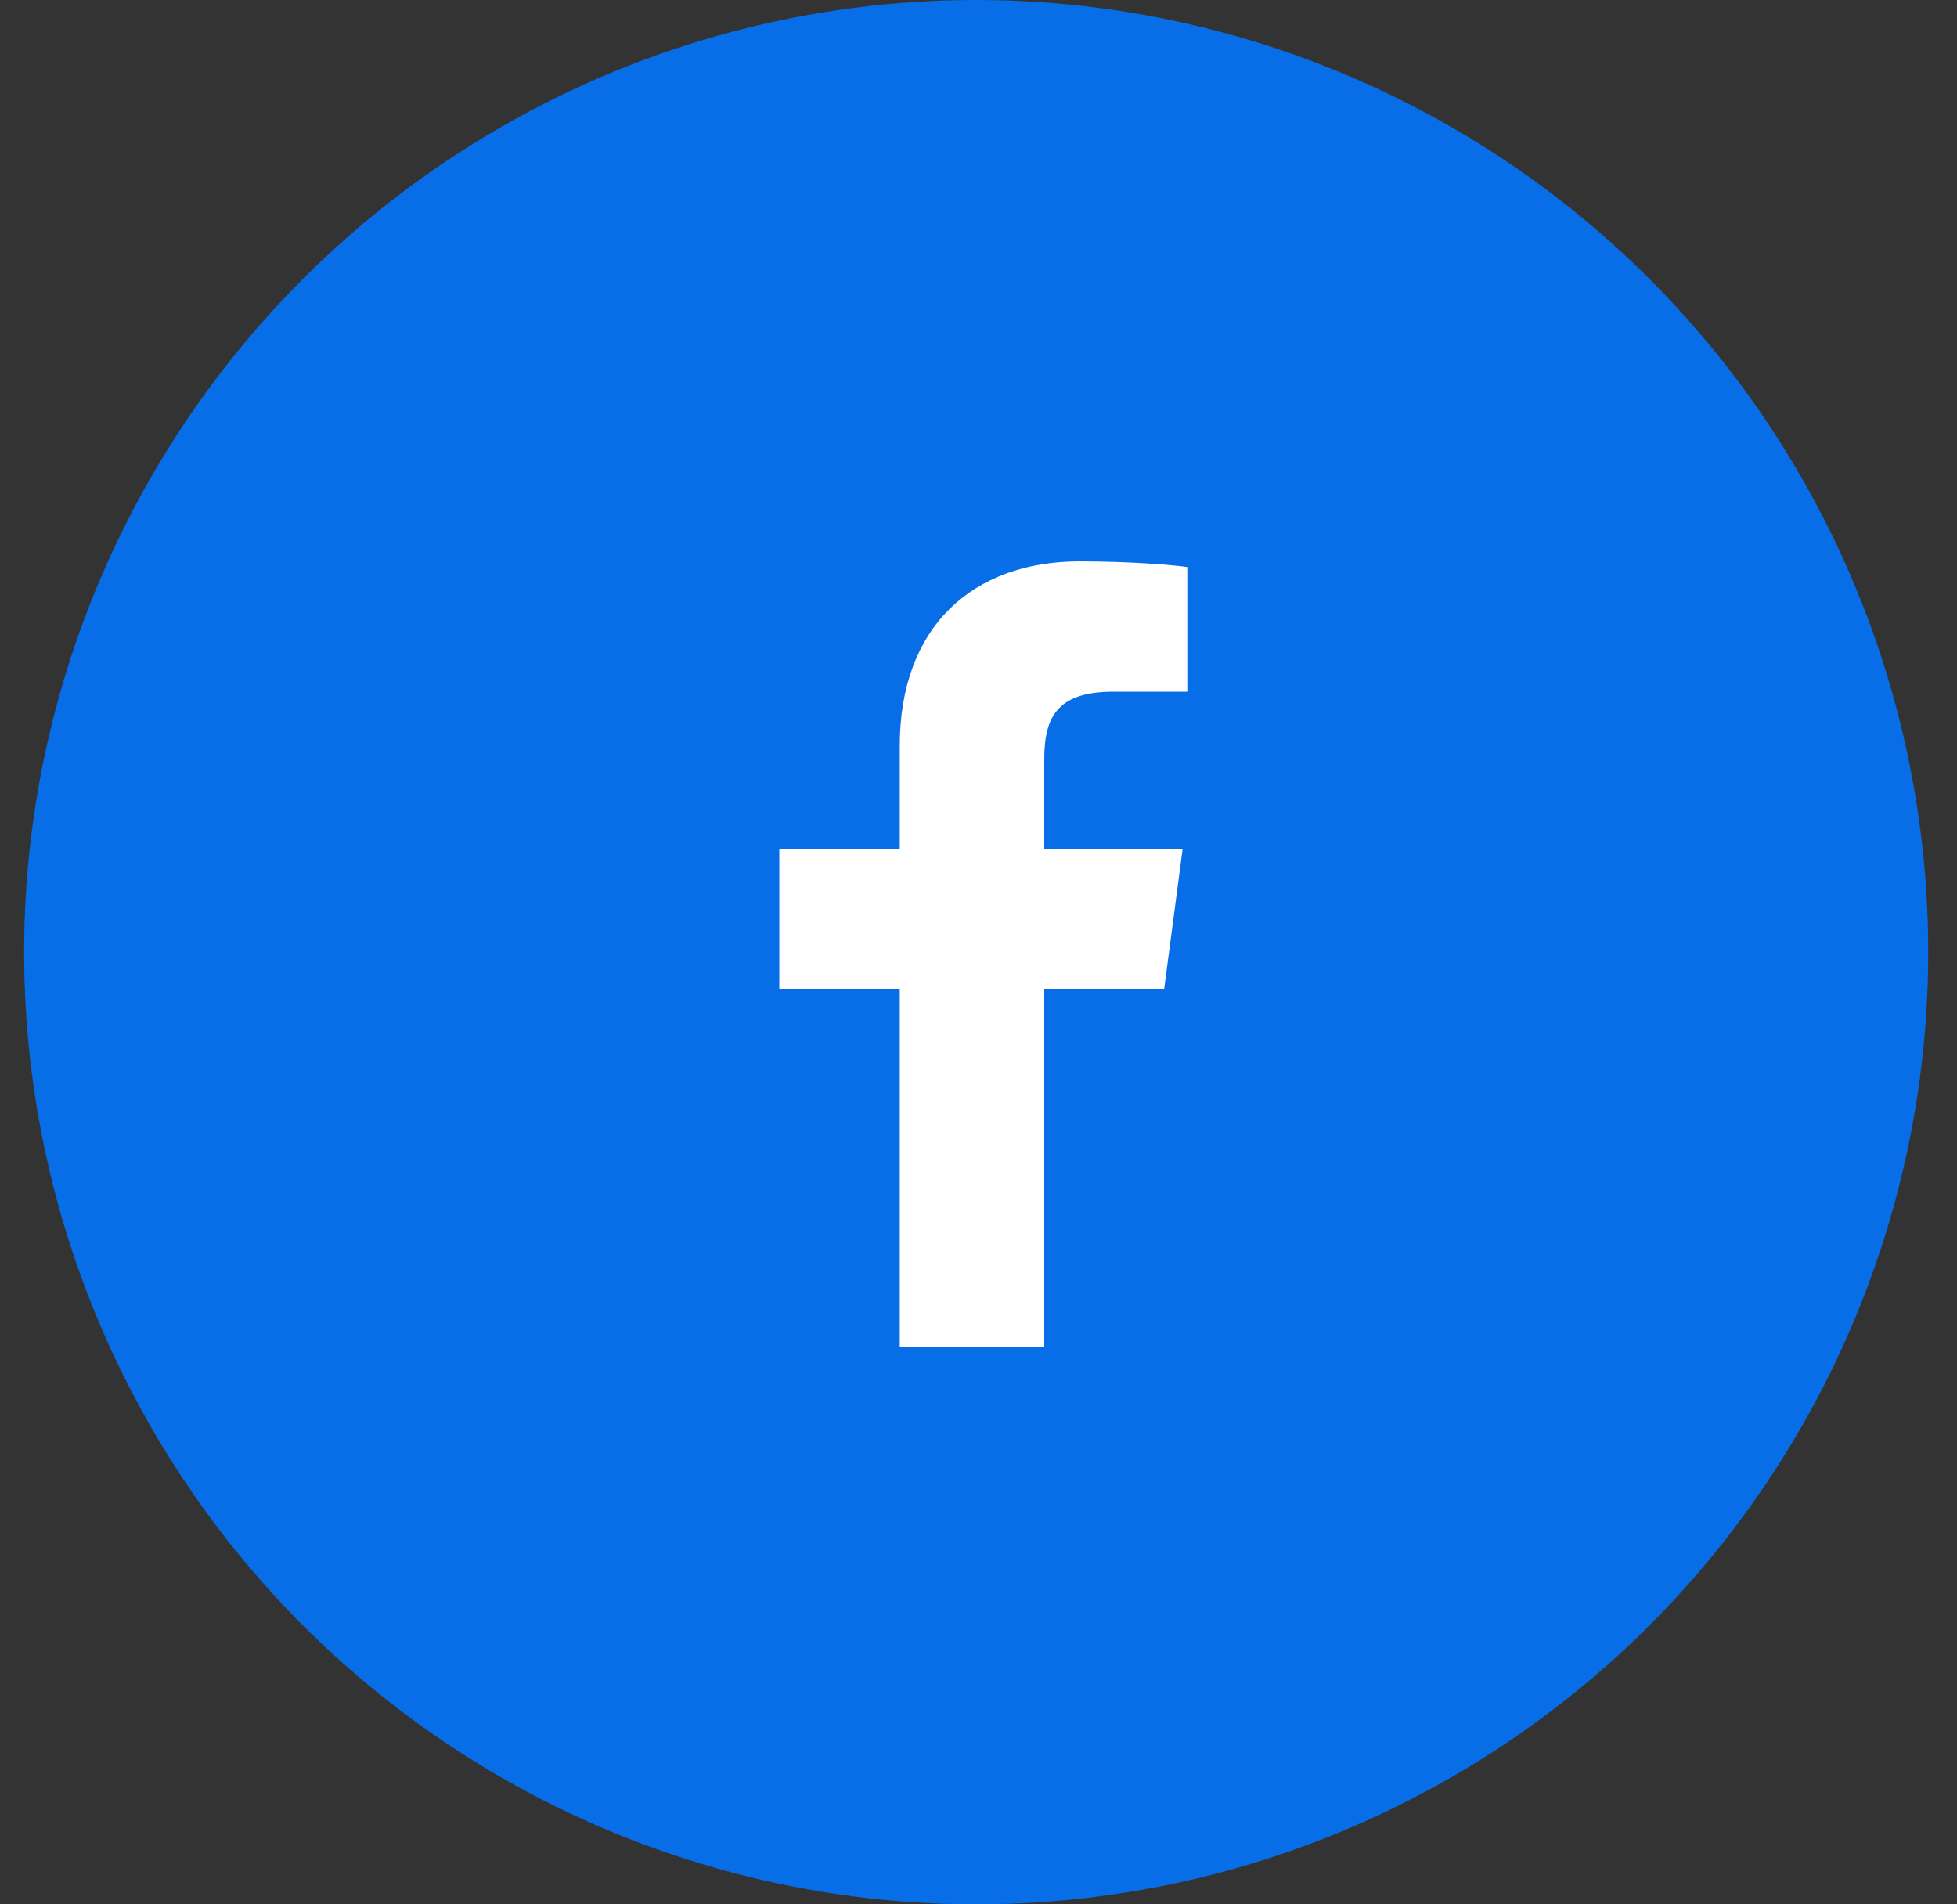
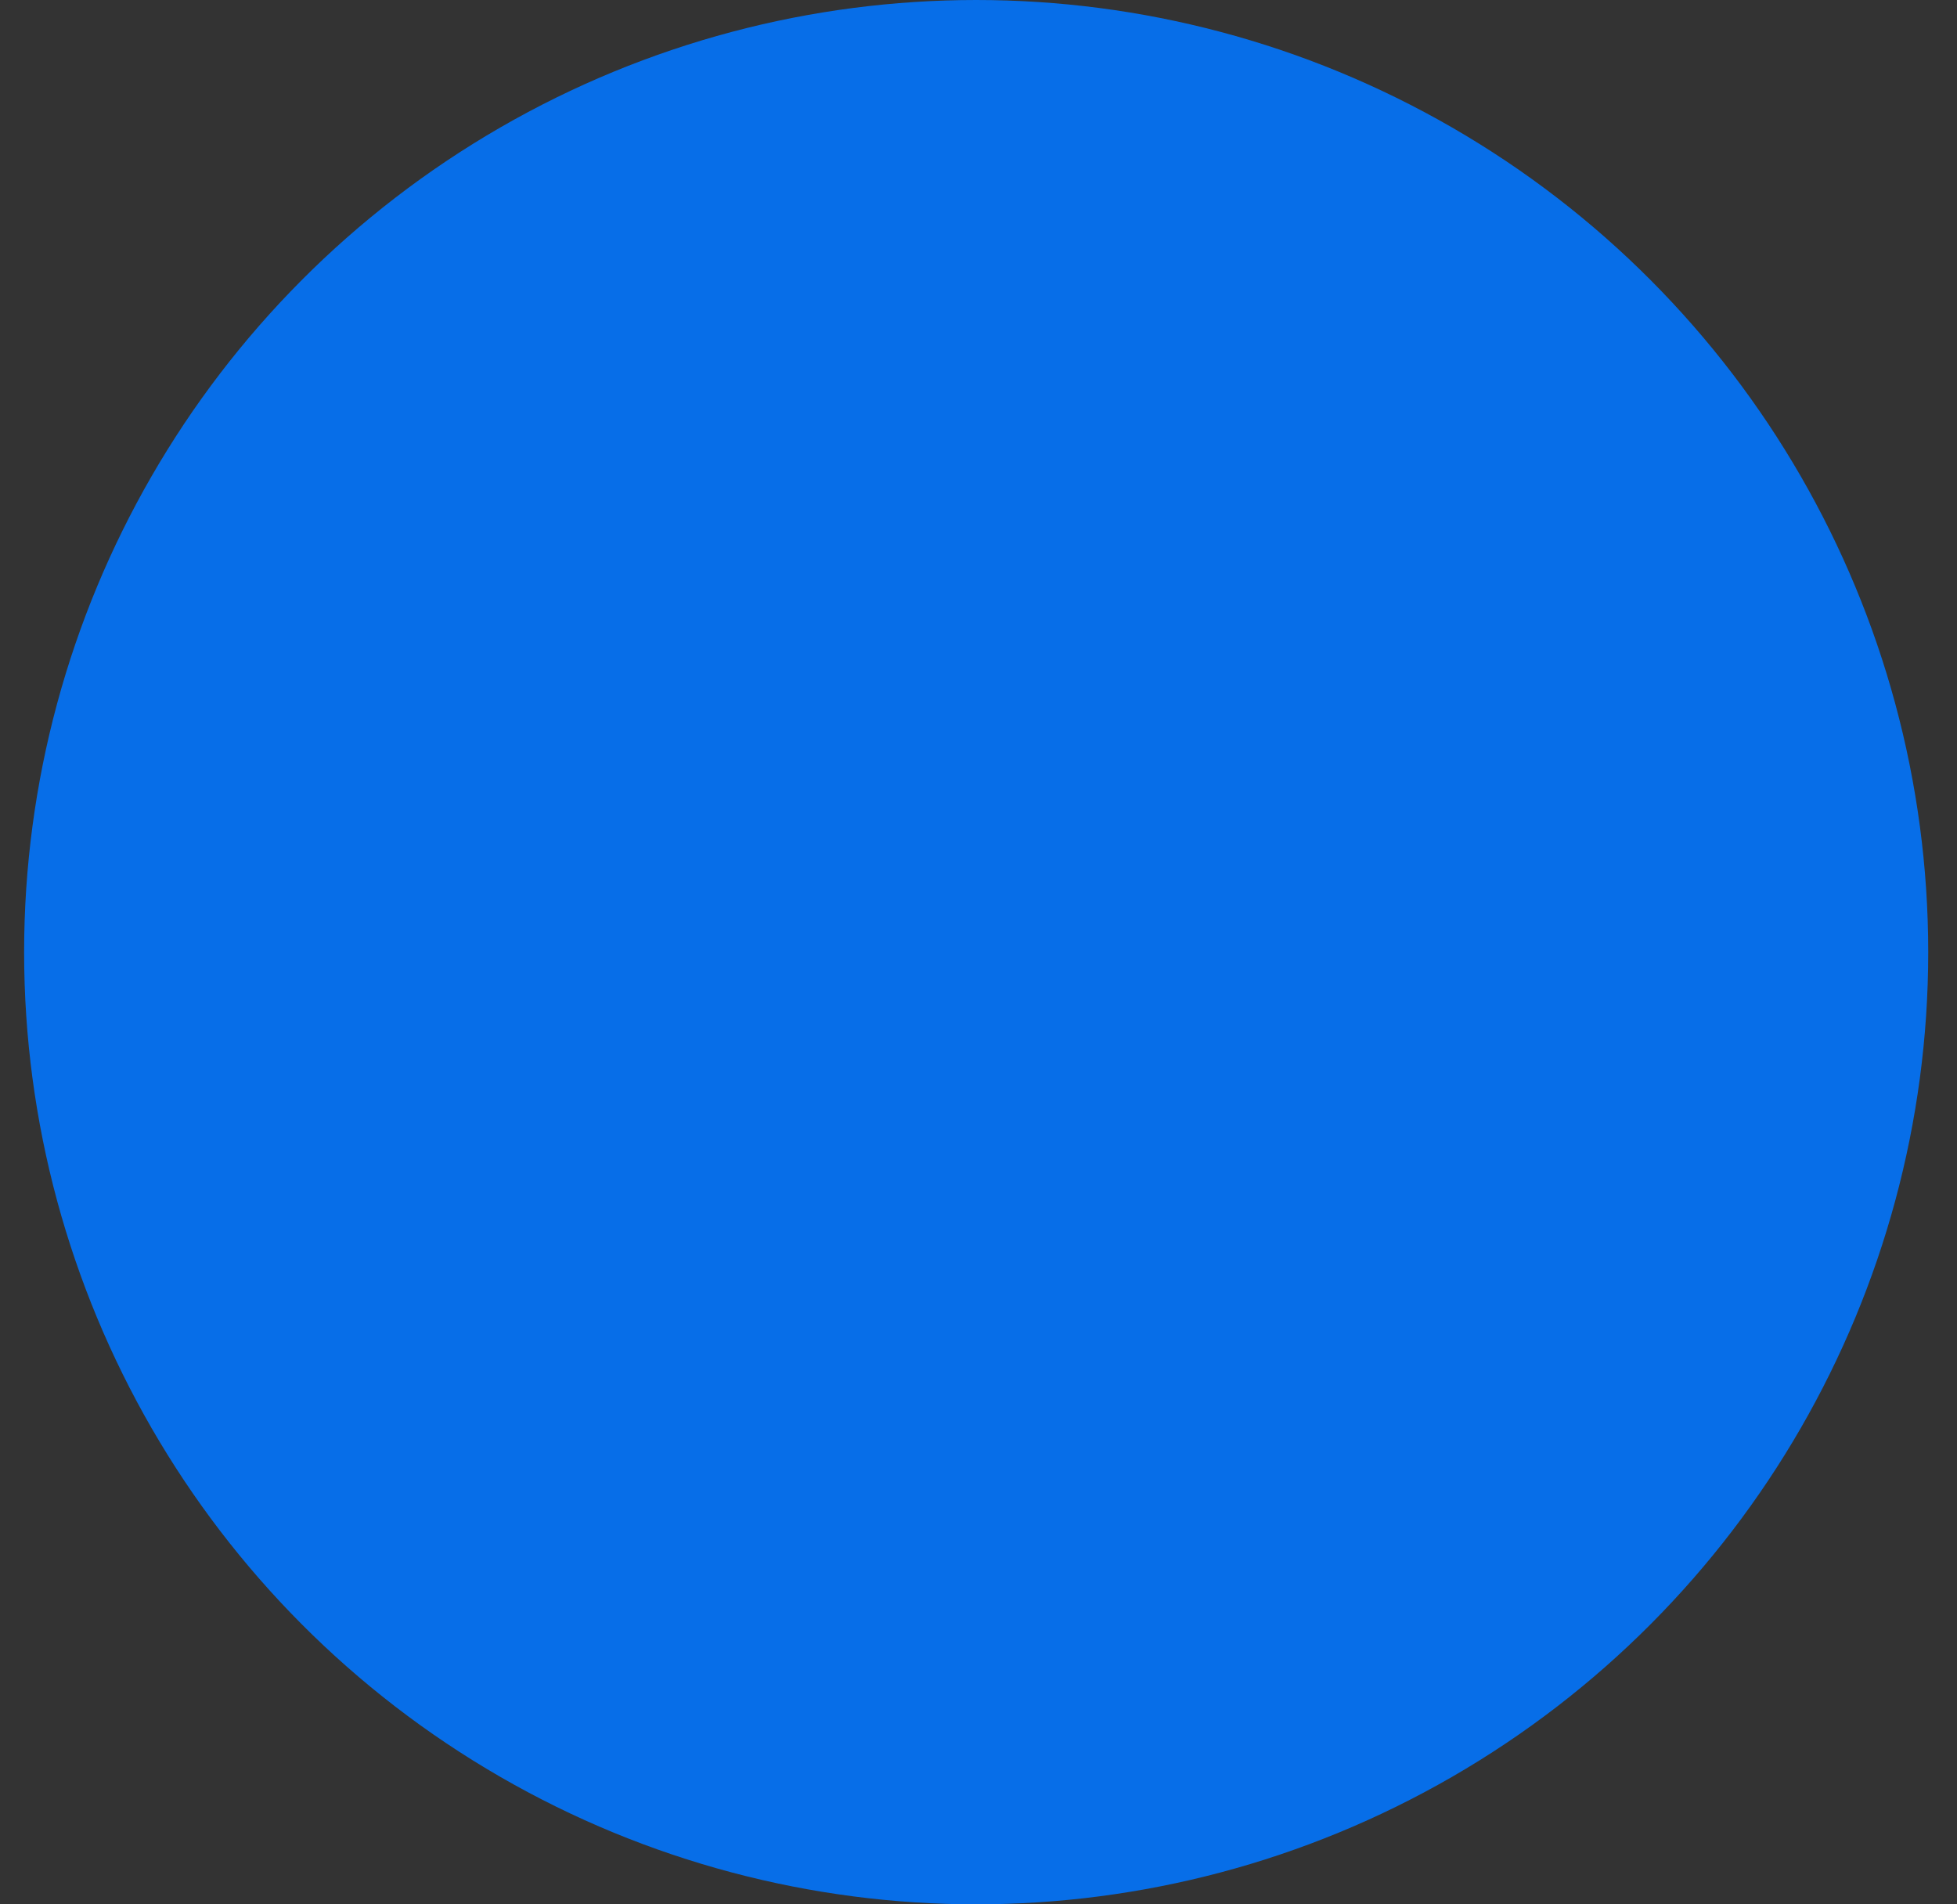
<svg xmlns="http://www.w3.org/2000/svg" width="37" height="36" viewBox="0 0 37 36" fill="none">
  <rect x="0" y="0" width="37" height="36" fill="#333333" stroke="none" />
  <circle cx="18.456" cy="18" r="18" fill="#076EE8" />
-   <path d="M22.448 10.719C22.207 10.683 21.377 10.612 20.412 10.612C18.395 10.612 17.011 11.844 17.011 14.103V16.049H14.734V18.692H17.011V25.469H19.743V18.692H22.011L22.359 16.049H19.743V14.362C19.743 13.603 19.948 13.076 21.046 13.076H22.448V10.719Z" fill="white" />
</svg>